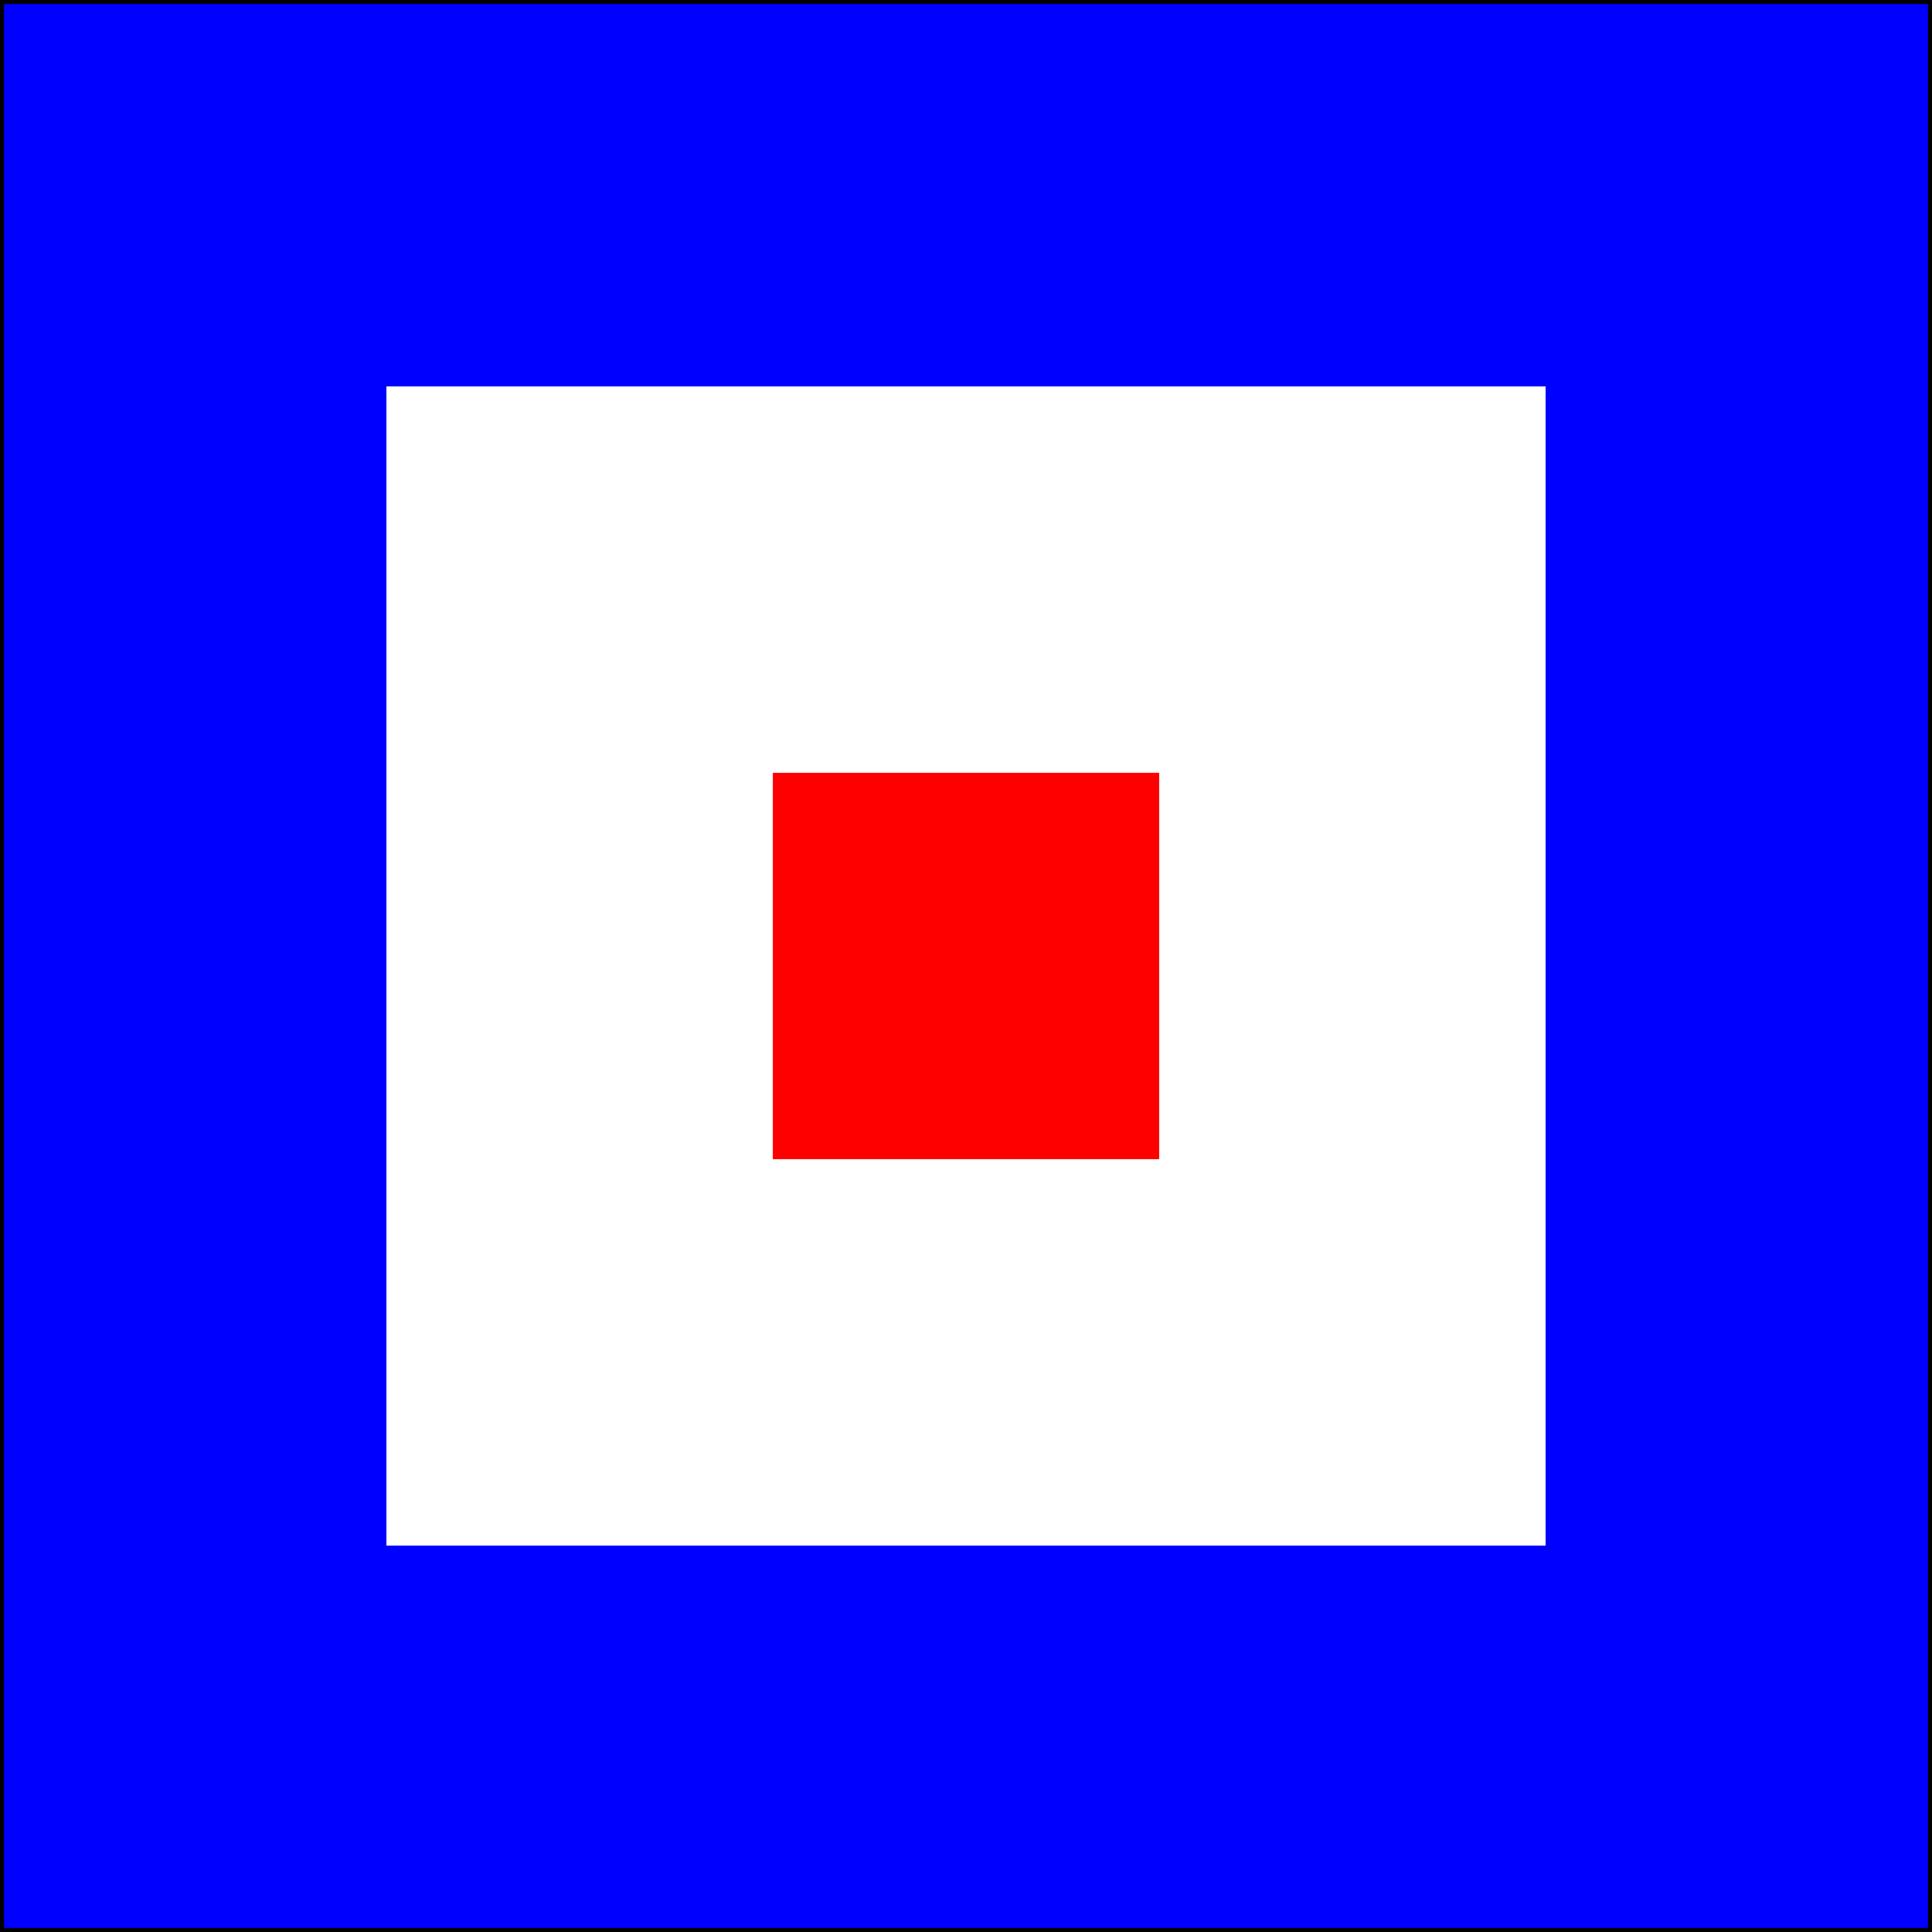
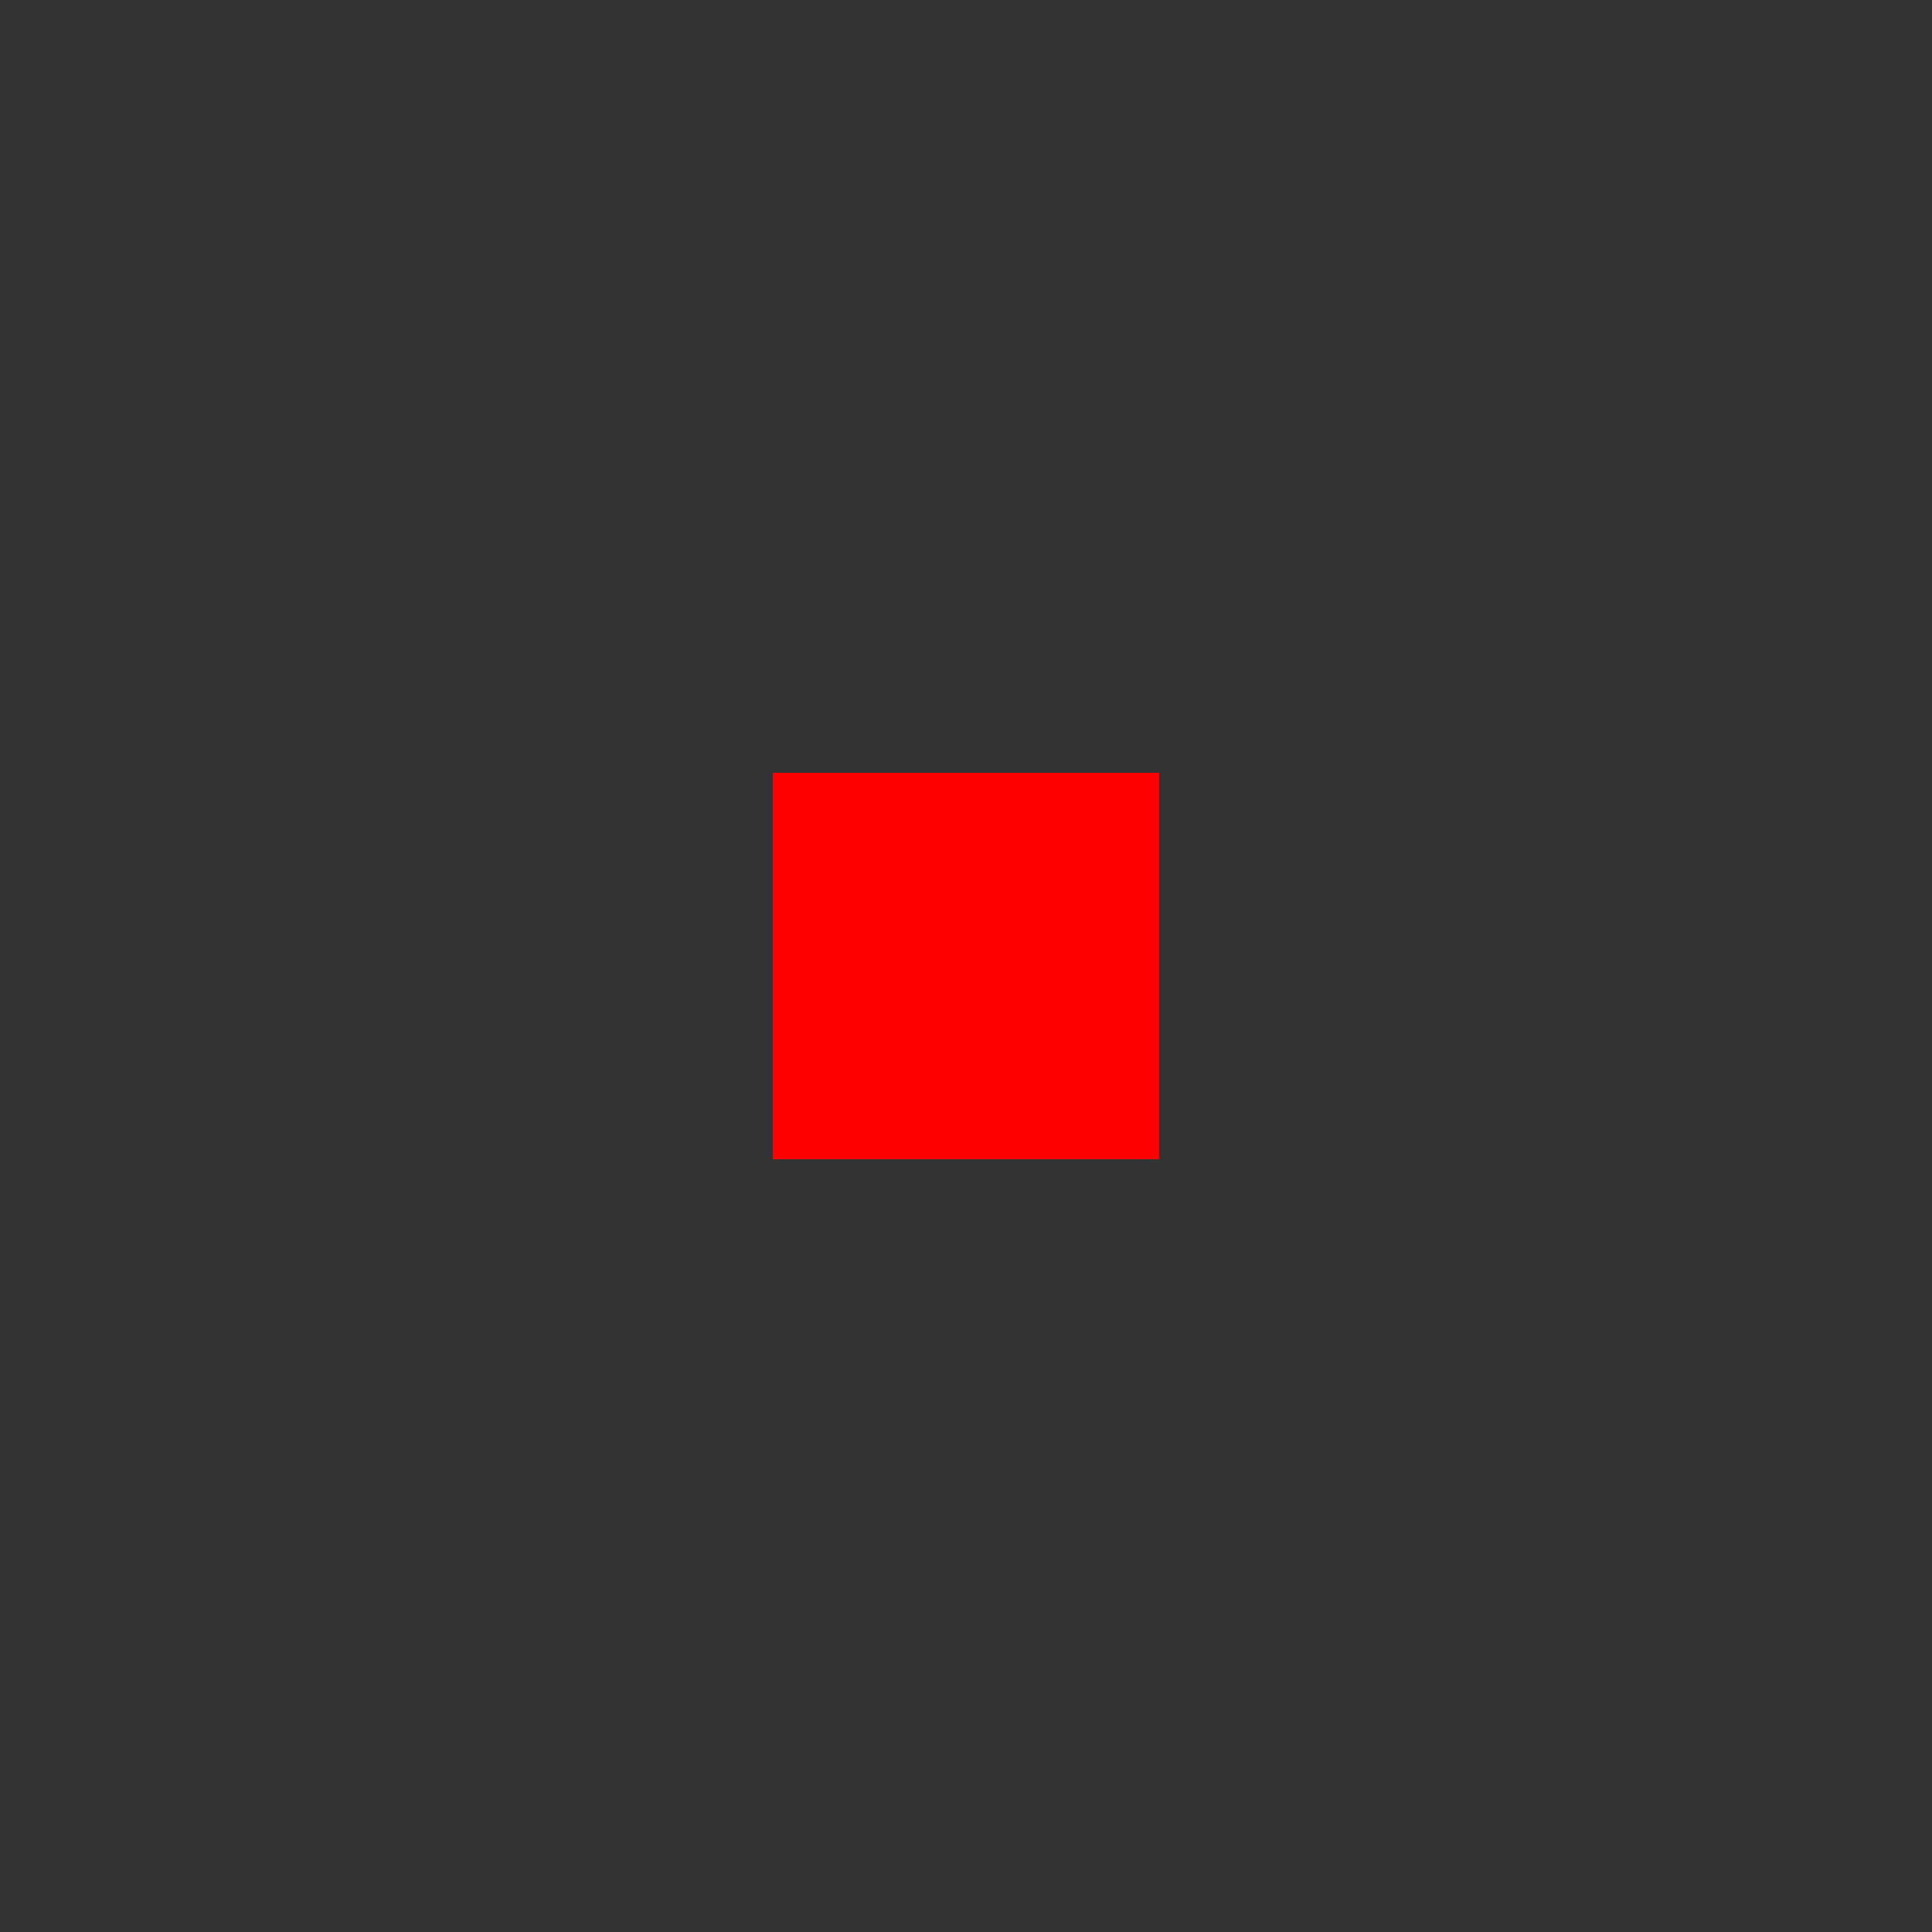
<svg xmlns="http://www.w3.org/2000/svg" version="1.0" width="600" height="600">
  <rect width="100%" height="100%" fill="#333333" stroke="none" />
-   <rect width="600" height="600" fill="#00f" stroke="#000" stroke-width="2.5" />
-   <rect x="120" y="120" width="360" height="360" fill="#fff" />
  <rect x="240" y="240" width="120" height="120" fill="#f00" />
</svg>